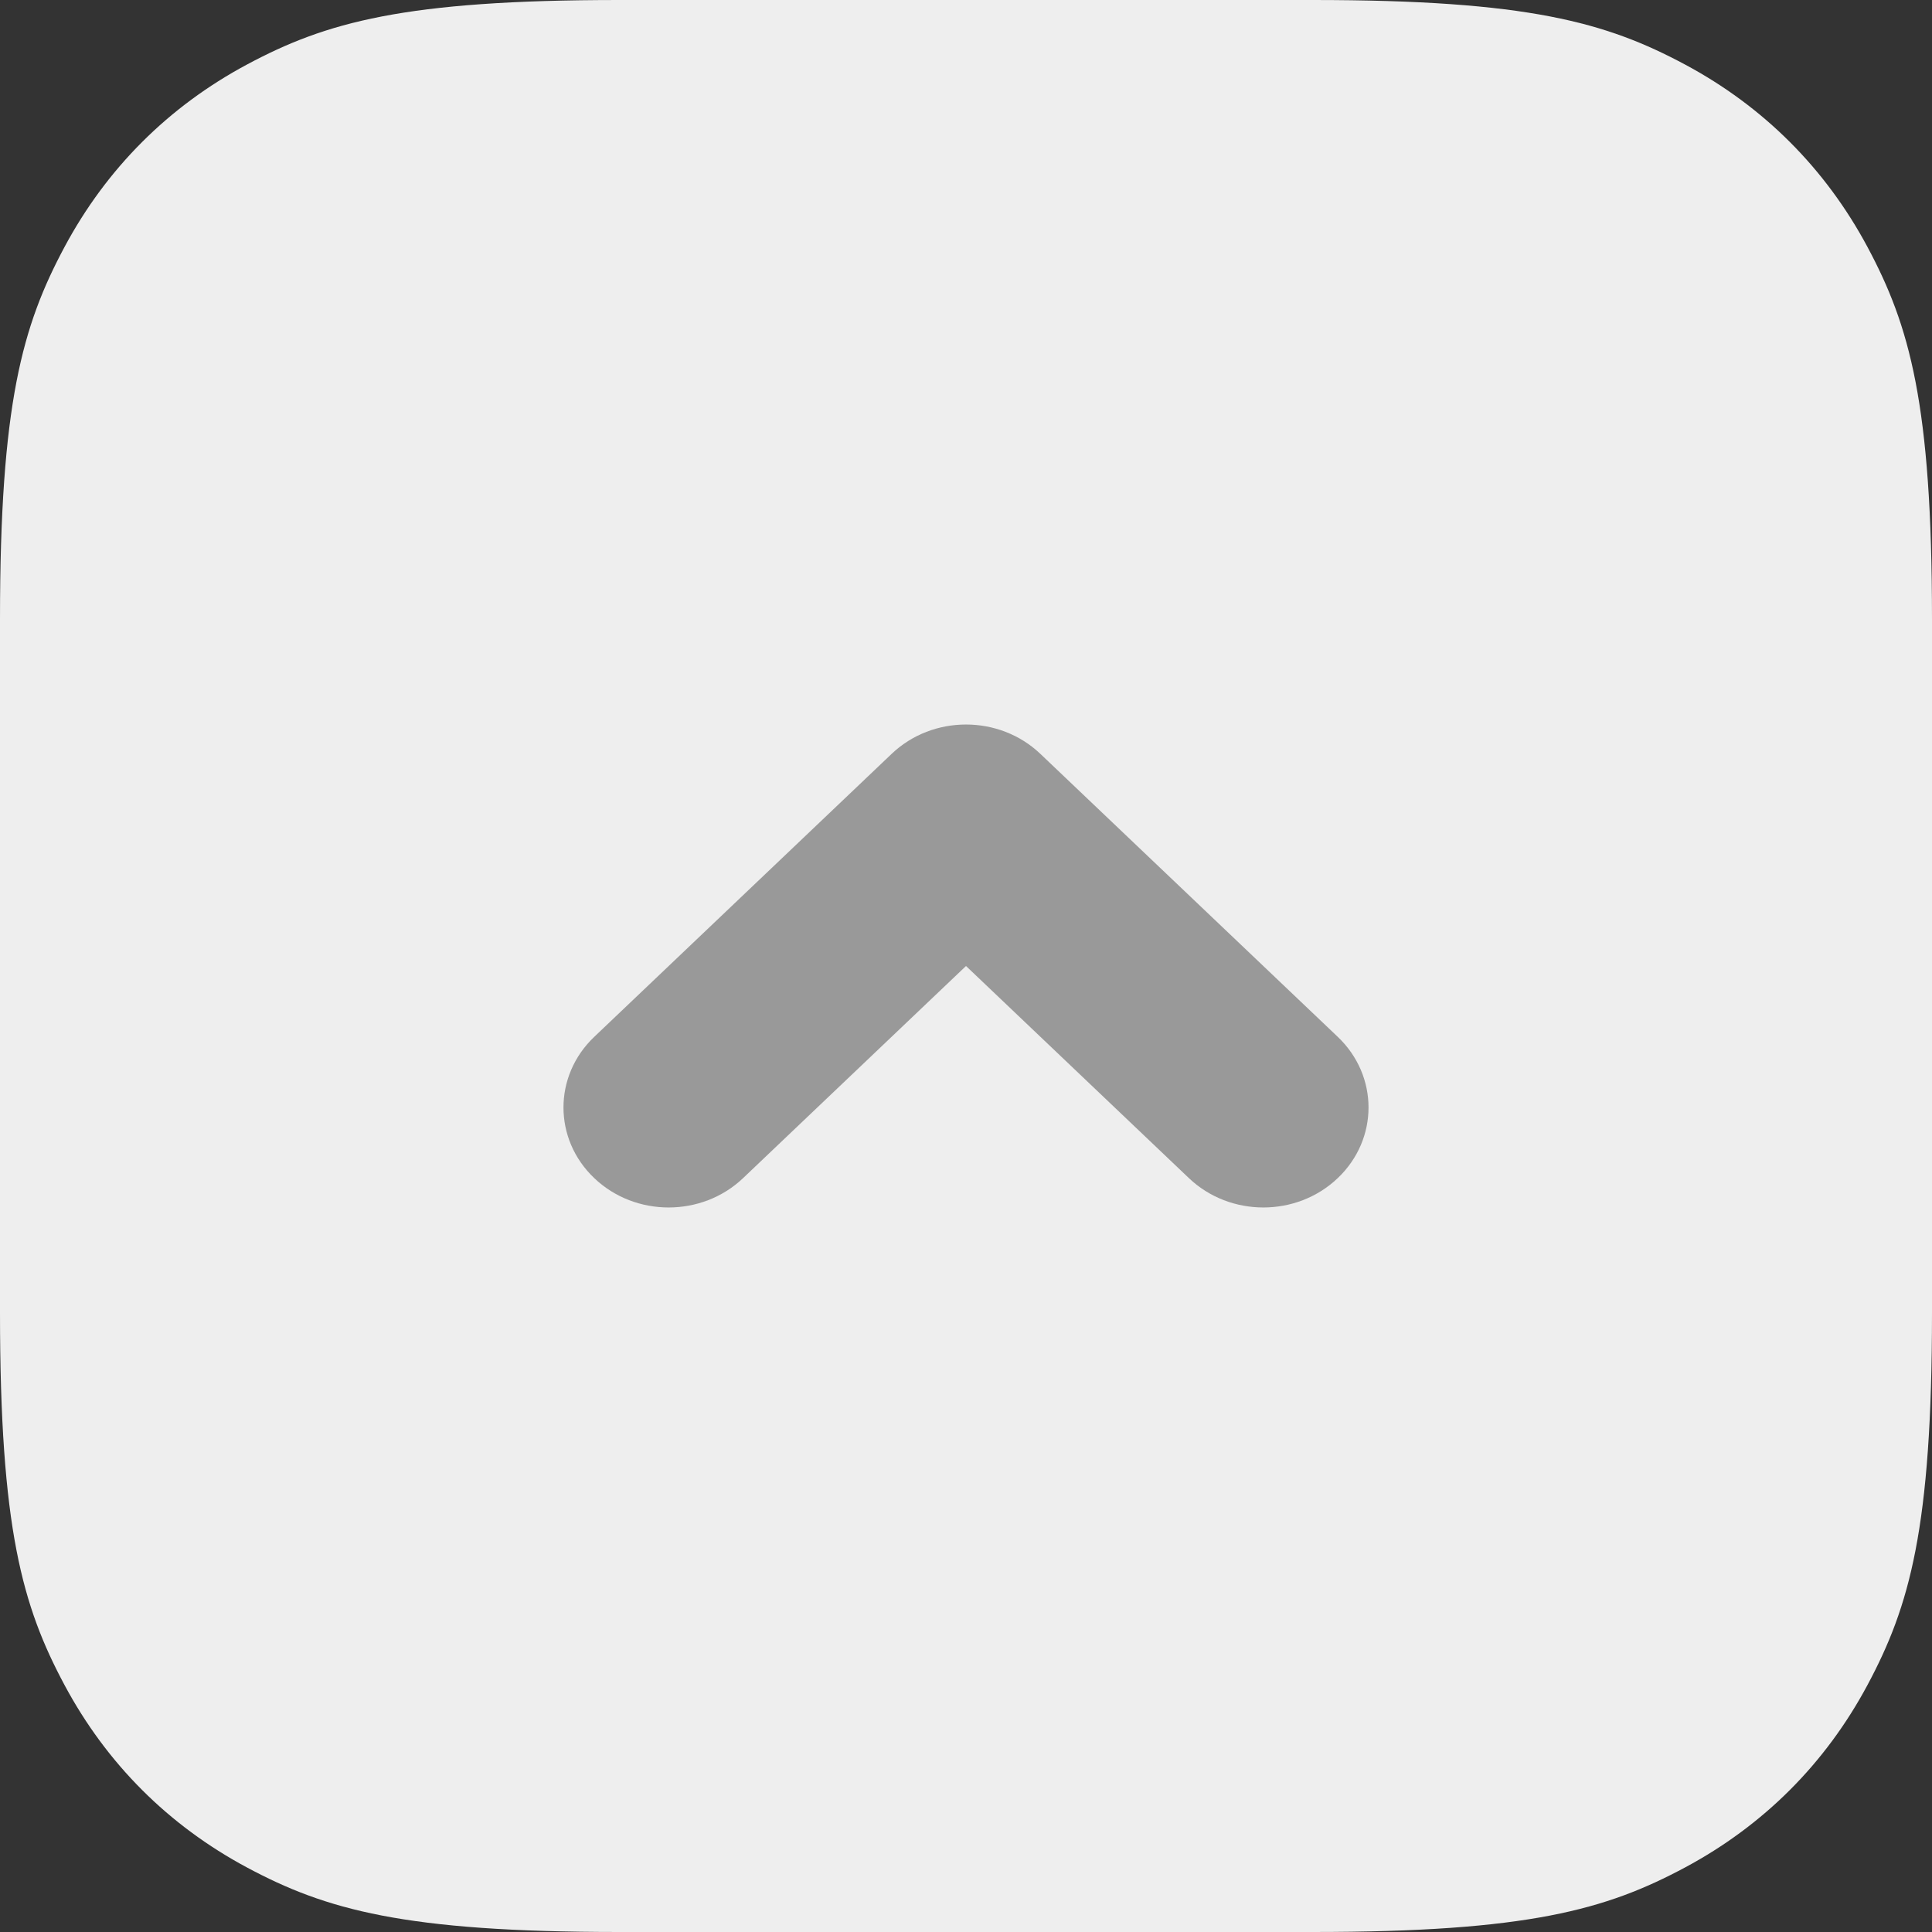
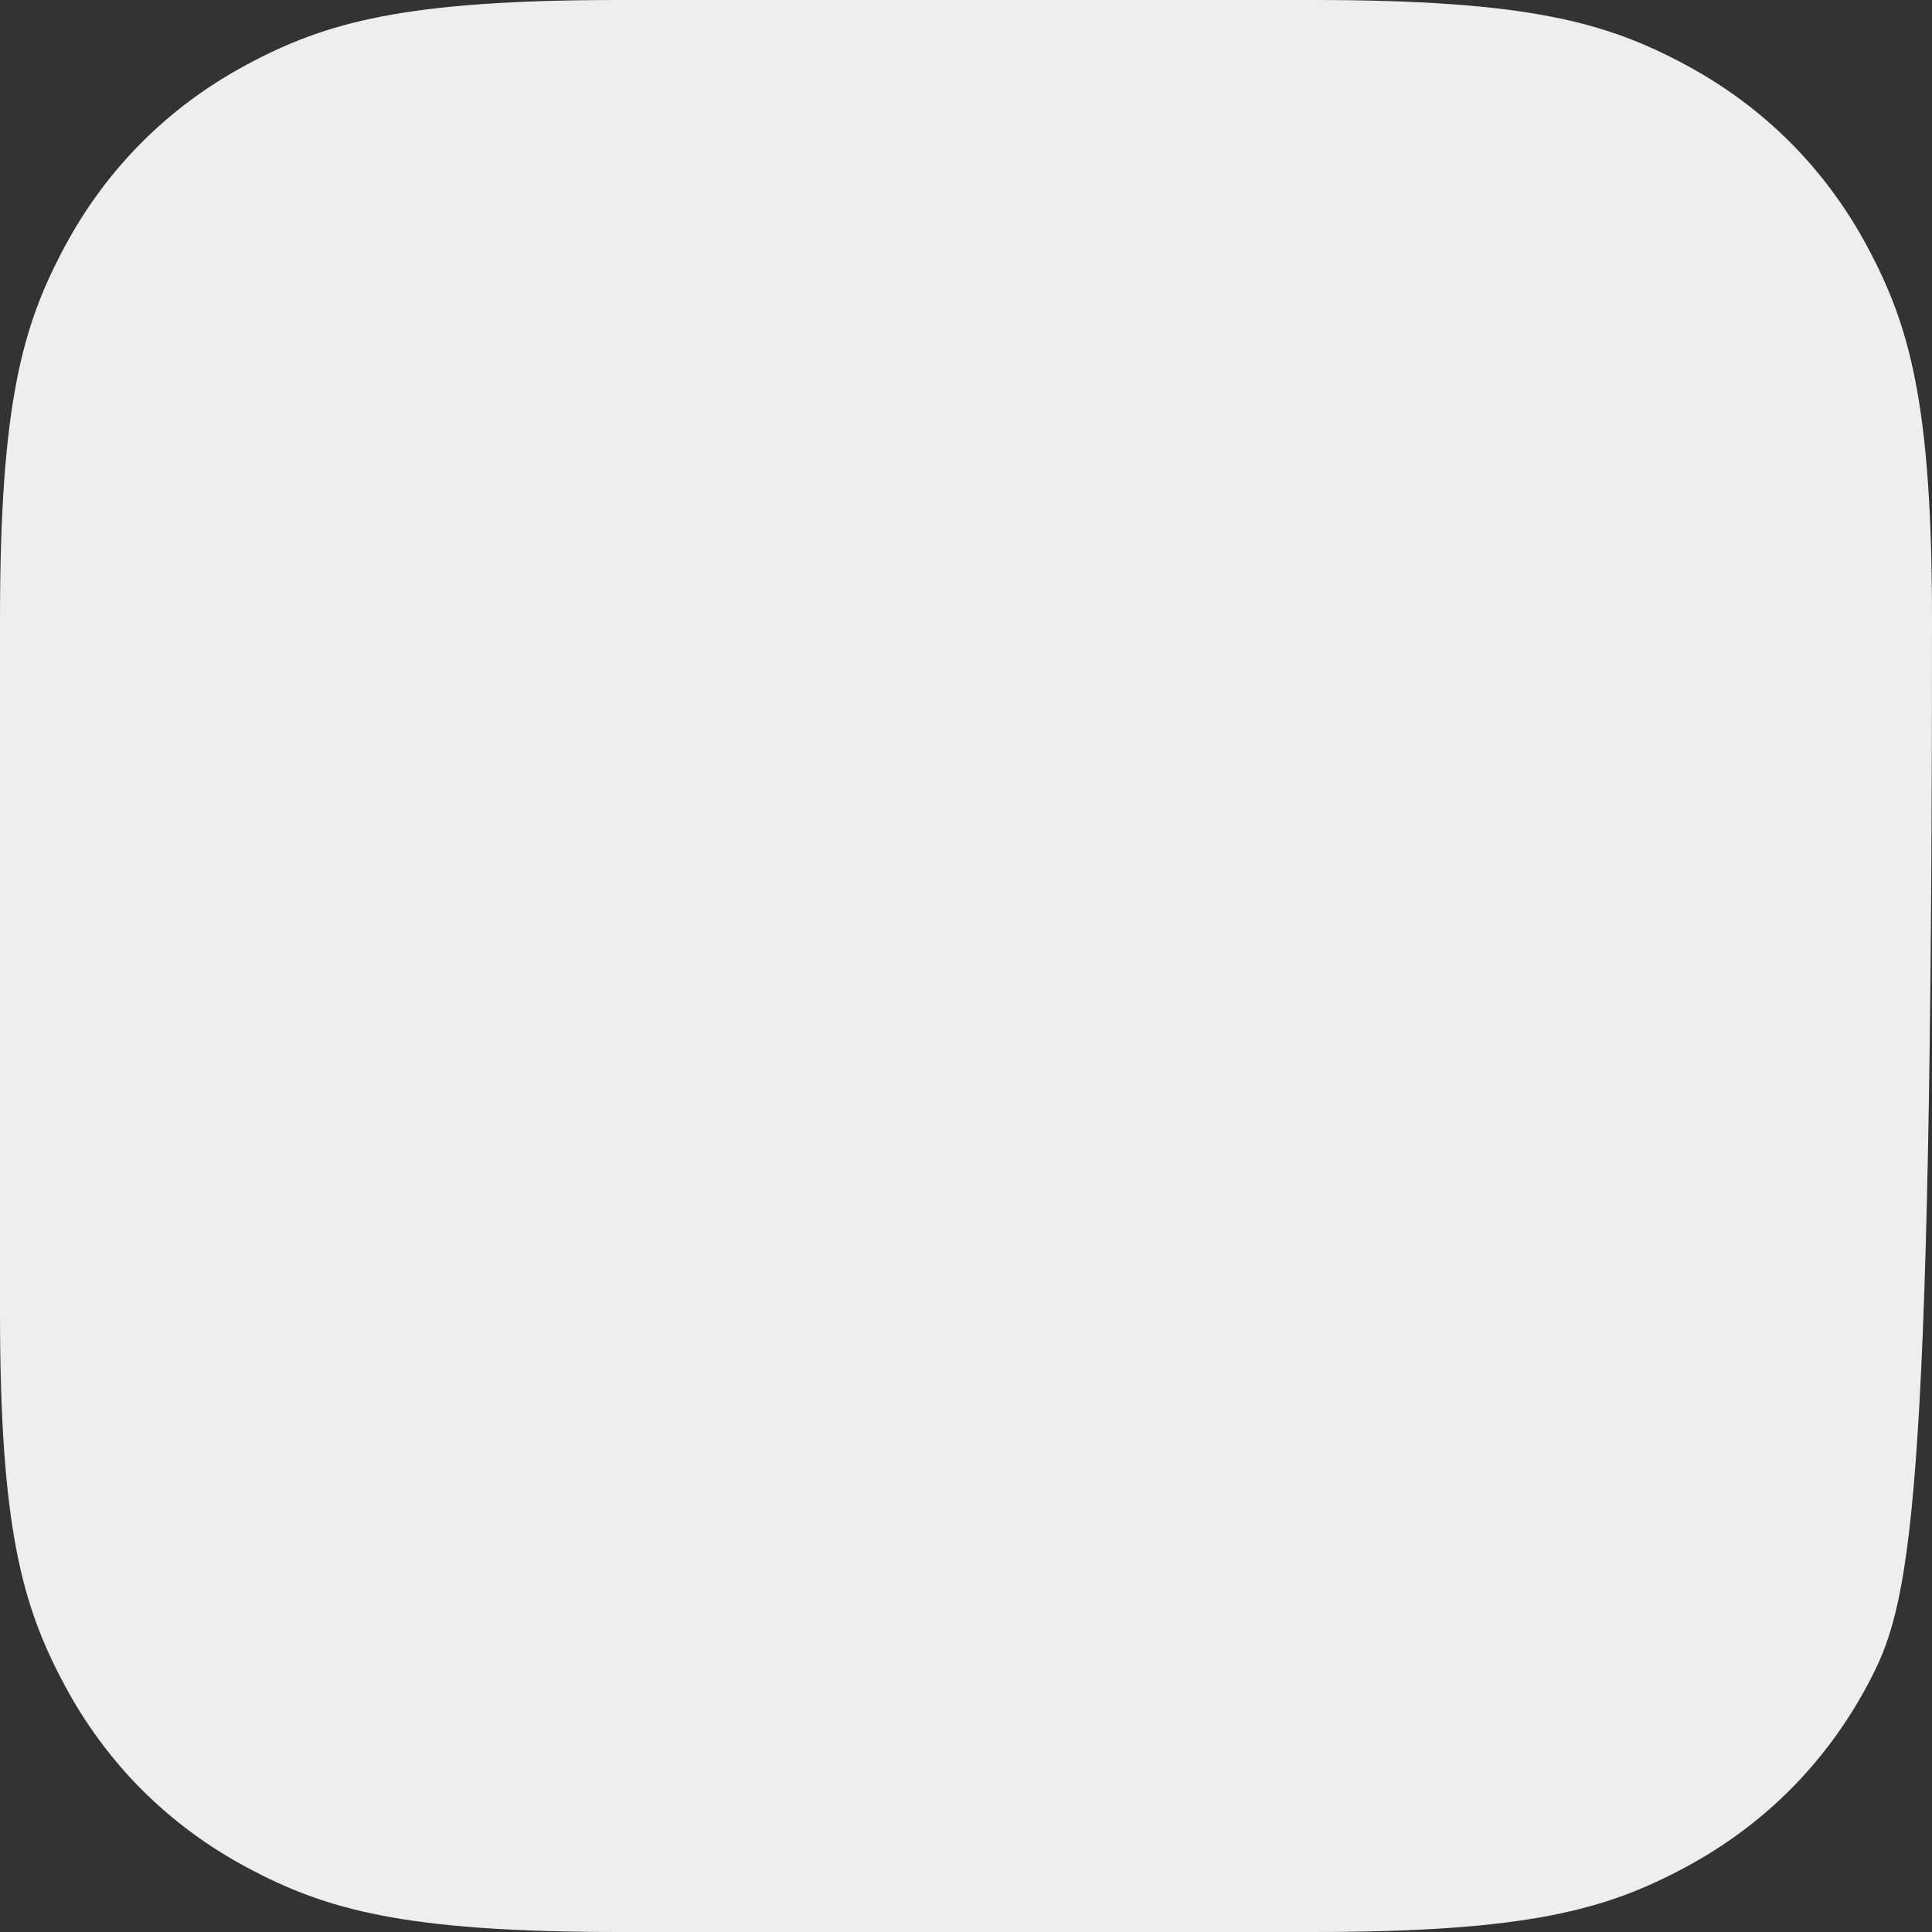
<svg xmlns="http://www.w3.org/2000/svg" xmlns:xlink="http://www.w3.org/1999/xlink" width="24" height="24" viewBox="0 0 24 24">
  <rect x="0" y="0" width="24" height="24" fill="#333333" stroke="none" />
  <defs>
-     <path id="arrow-up-a" d="M7.692,-3.10752092e-16 L16.308,3.10752092e-16 C18.983,-1.80555915e-16 19.953,0.278 20.931,0.801 C21.908,1.324 22.676,2.092 23.199,3.069 C23.722,4.047 24,5.017 24,7.692 L24,16.308 C24,18.983 23.722,19.953 23.199,20.931 C22.676,21.908 21.908,22.676 20.931,23.199 C19.953,23.722 18.983,24 16.308,24 L7.692,24 C5.017,24 4.047,23.722 3.069,23.199 C2.092,22.676 1.324,21.908 0.801,20.931 C0.278,19.953 1.2037061e-16,18.983 -2.07168062e-16,16.308 L2.07168062e-16,7.692 C-1.2037061e-16,5.017 0.278,4.047 0.801,3.069 C1.324,2.092 2.092,1.324 3.069,0.801 C4.047,0.278 5.017,1.80555915e-16 7.692,-3.10752092e-16 Z" />
+     <path id="arrow-up-a" d="M7.692,-3.10752092e-16 L16.308,3.10752092e-16 C18.983,-1.80555915e-16 19.953,0.278 20.931,0.801 C21.908,1.324 22.676,2.092 23.199,3.069 C23.722,4.047 24,5.017 24,7.692 C24,18.983 23.722,19.953 23.199,20.931 C22.676,21.908 21.908,22.676 20.931,23.199 C19.953,23.722 18.983,24 16.308,24 L7.692,24 C5.017,24 4.047,23.722 3.069,23.199 C2.092,22.676 1.324,21.908 0.801,20.931 C0.278,19.953 1.2037061e-16,18.983 -2.07168062e-16,16.308 L2.07168062e-16,7.692 C-1.2037061e-16,5.017 0.278,4.047 0.801,3.069 C1.324,2.092 2.092,1.324 3.069,0.801 C4.047,0.278 5.017,1.80555915e-16 7.692,-3.10752092e-16 Z" />
  </defs>
  <g fill="none" fill-rule="evenodd">
    <mask id="arrow-up-b" fill="#fff">
      <use xlink:href="#arrow-up-a" />
    </mask>
    <use fill="#EEE" xlink:href="#arrow-up-a" />
-     <path fill="#999" d="M11.077,9.364 L7.383,12.879 C6.872,13.364 6.872,14.151 7.383,14.636 C7.893,15.121 8.719,15.121 9.23,14.636 L12,12 L14.77,14.636 C15.281,15.121 16.107,15.121 16.617,14.636 C17.128,14.151 17.128,13.364 16.617,12.879 L12.923,9.364 C12.413,8.879 11.587,8.879 11.077,9.364 Z" mask="url(#arrow-up-b)" />
  </g>
</svg>